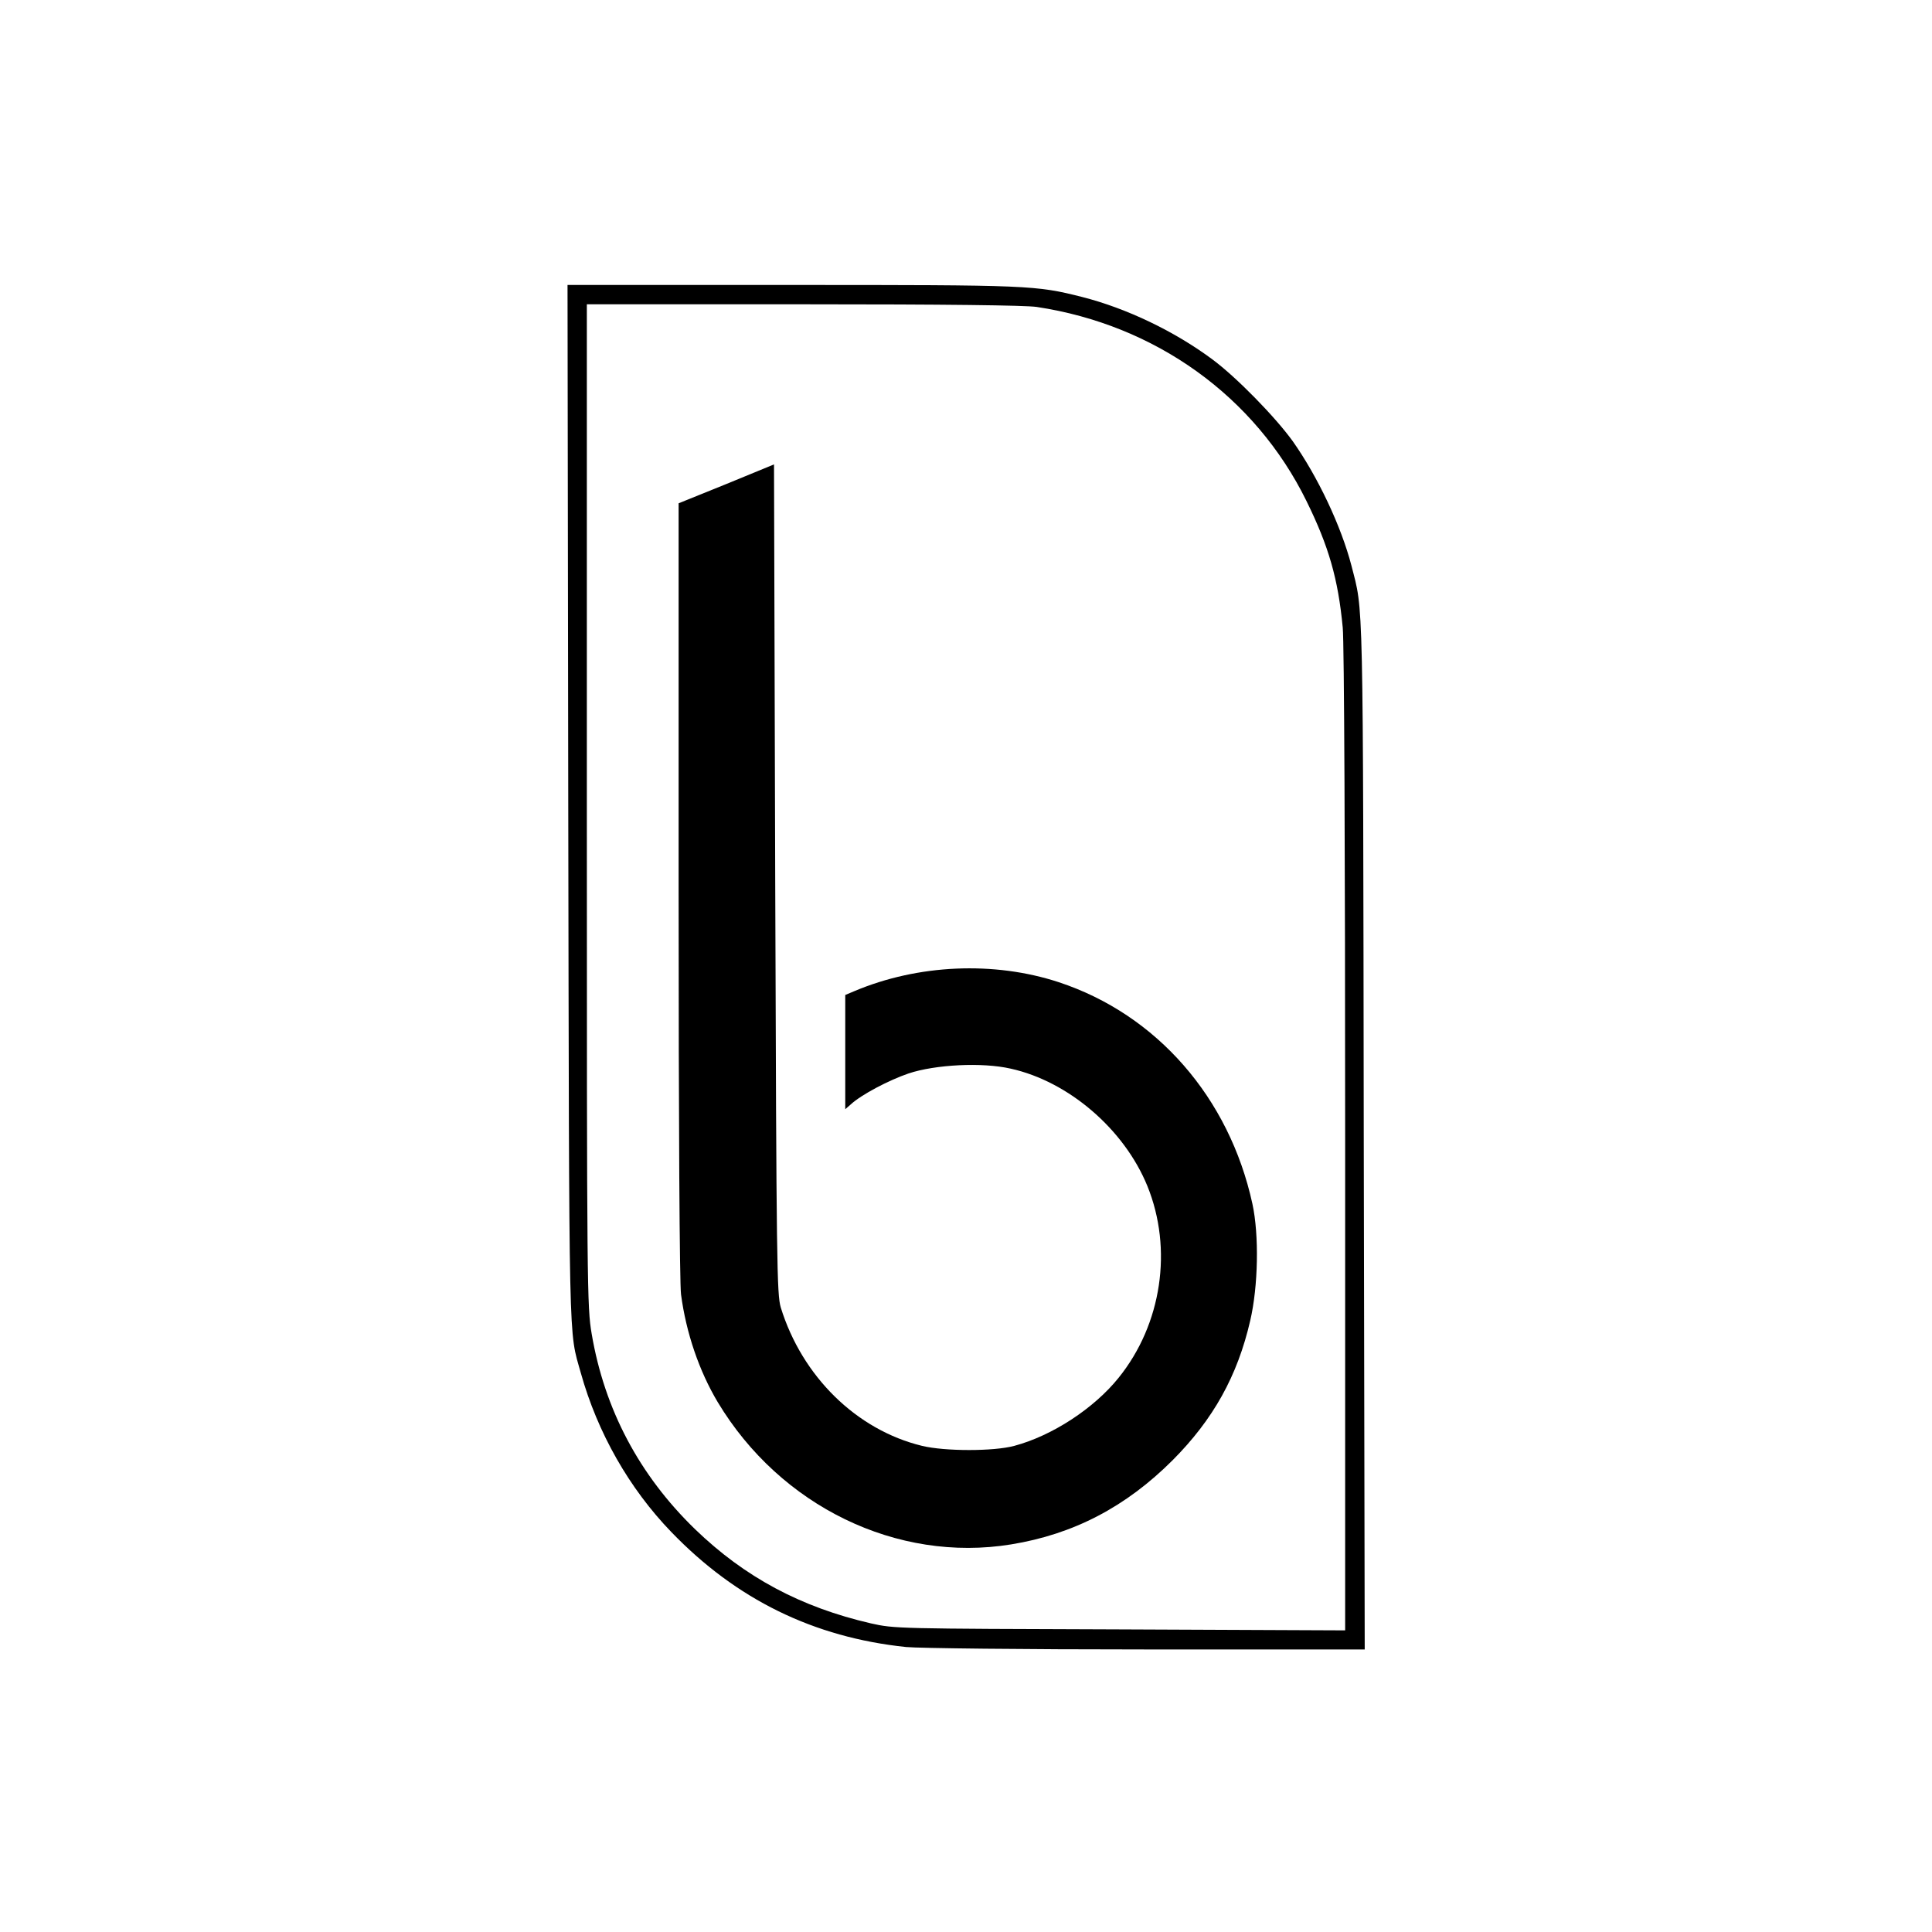
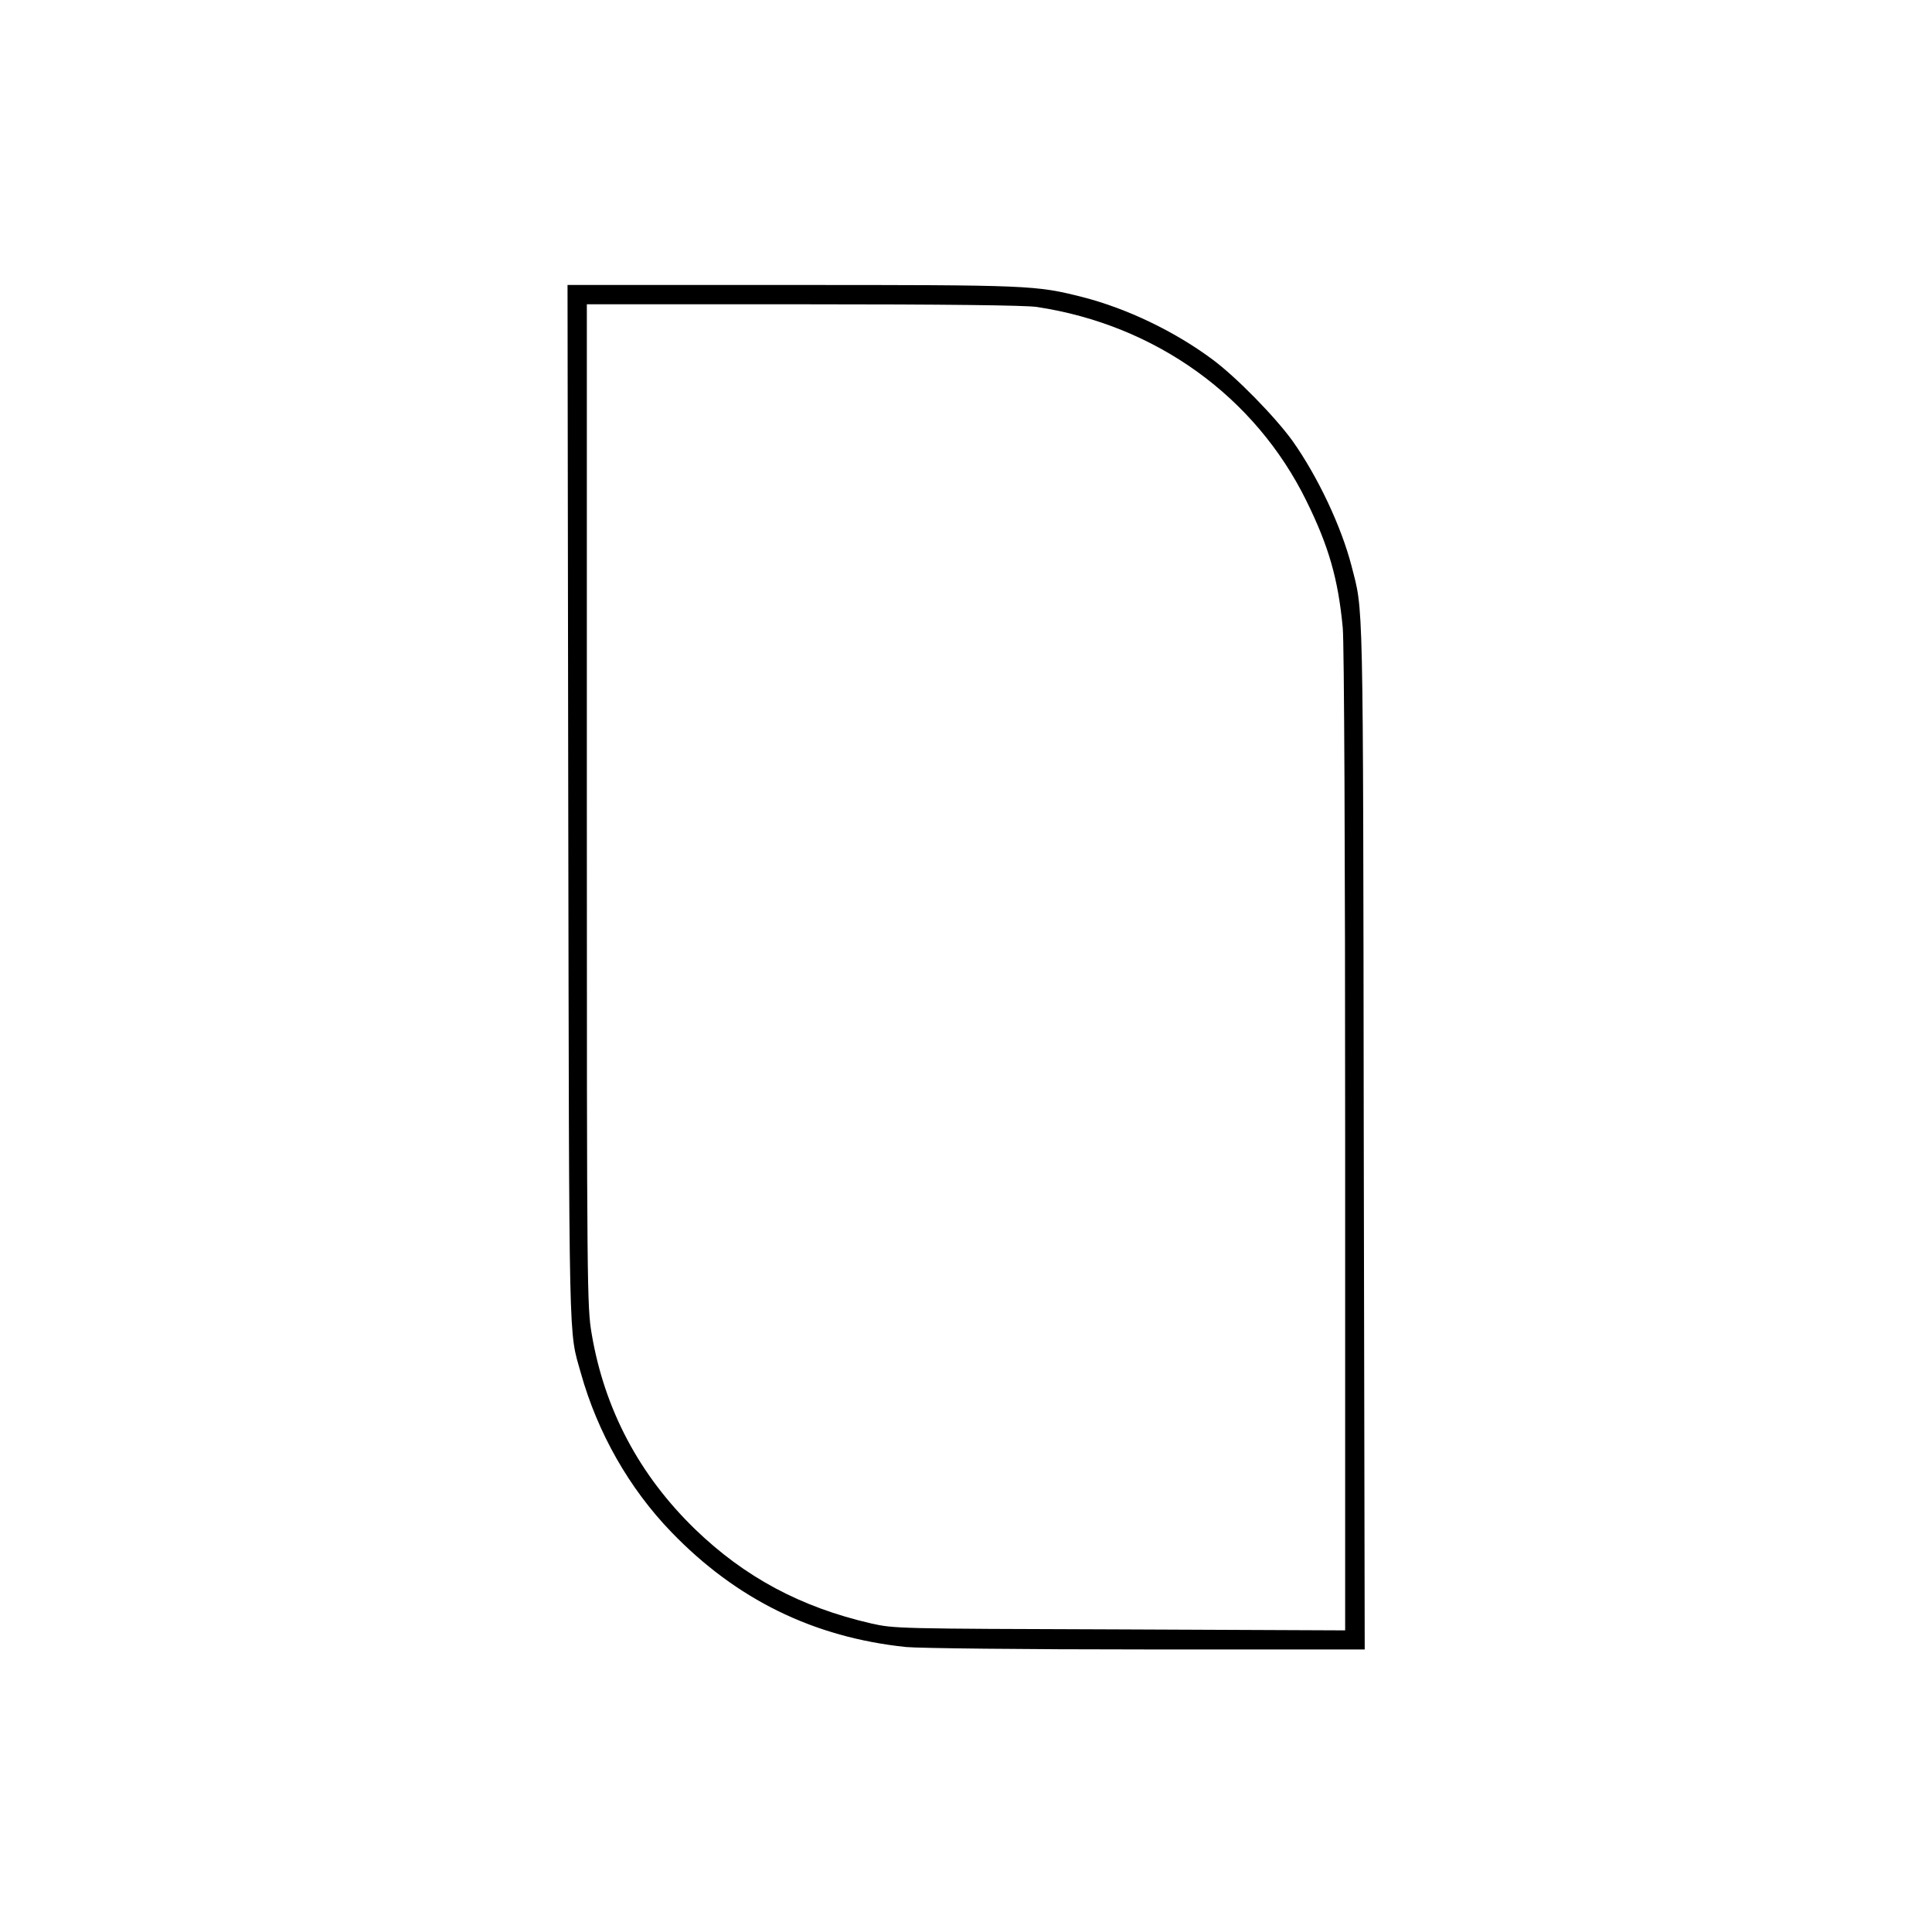
<svg xmlns="http://www.w3.org/2000/svg" version="1.0" width="800pt" height="800pt" viewBox="0 0 800 800" preserveAspectRatio="xMidYMid meet">
  <g transform="translate(0,800) scale(0.1,-0.1)" fill="#000000" stroke="none">
    <path d="M2353 4673 c4 -2311 1 -2175 52 -2358 69 -247 200 -478 375 -659 269 -279 589 -436 972 -476 53 -5 481 -10 996 -10 l903 0 -4 2128 c-3 2287 -1 2163 -51 2360 -43 165 -140 369 -243 515 -72 100 -233 265 -333 339 -156 116 -354 211 -538 258 -194 49 -215 50 -1205 50 l-927 0 3 -2147z m1940 2056 c491 -74 904 -370 1117 -804 92 -187 131 -322 150 -524 6 -56 10 -945 10 -2124 l0 -2028 -932 4 c-926 3 -934 3 -1032 25 -290 67 -522 191 -728 390 -231 224 -375 496 -428 809 -19 112 -20 175 -20 2189 l0 2074 896 0 c590 0 920 -4 967 -11z" />
-     <path d="M3008 5996 l-198 -80 0 -1601 c0 -974 4 -1629 10 -1675 21 -159 75 -317 152 -446 259 -431 742 -666 1215 -589 258 42 475 155 669 349 168 169 268 348 321 578 33 142 37 354 9 483 -96 440 -396 784 -802 918 -268 88 -583 74 -846 -37 l-38 -16 0 -237 0 -236 23 20 c43 40 157 100 239 128 111 37 305 47 423 20 240 -53 470 -251 566 -486 106 -261 60 -572 -119 -794 -102 -127 -275 -240 -432 -282 -85 -23 -287 -23 -382 0 -272 66 -497 288 -585 573 -16 55 -18 165 -23 1775 l-5 1716 -197 -81z" />
  </g>
</svg>